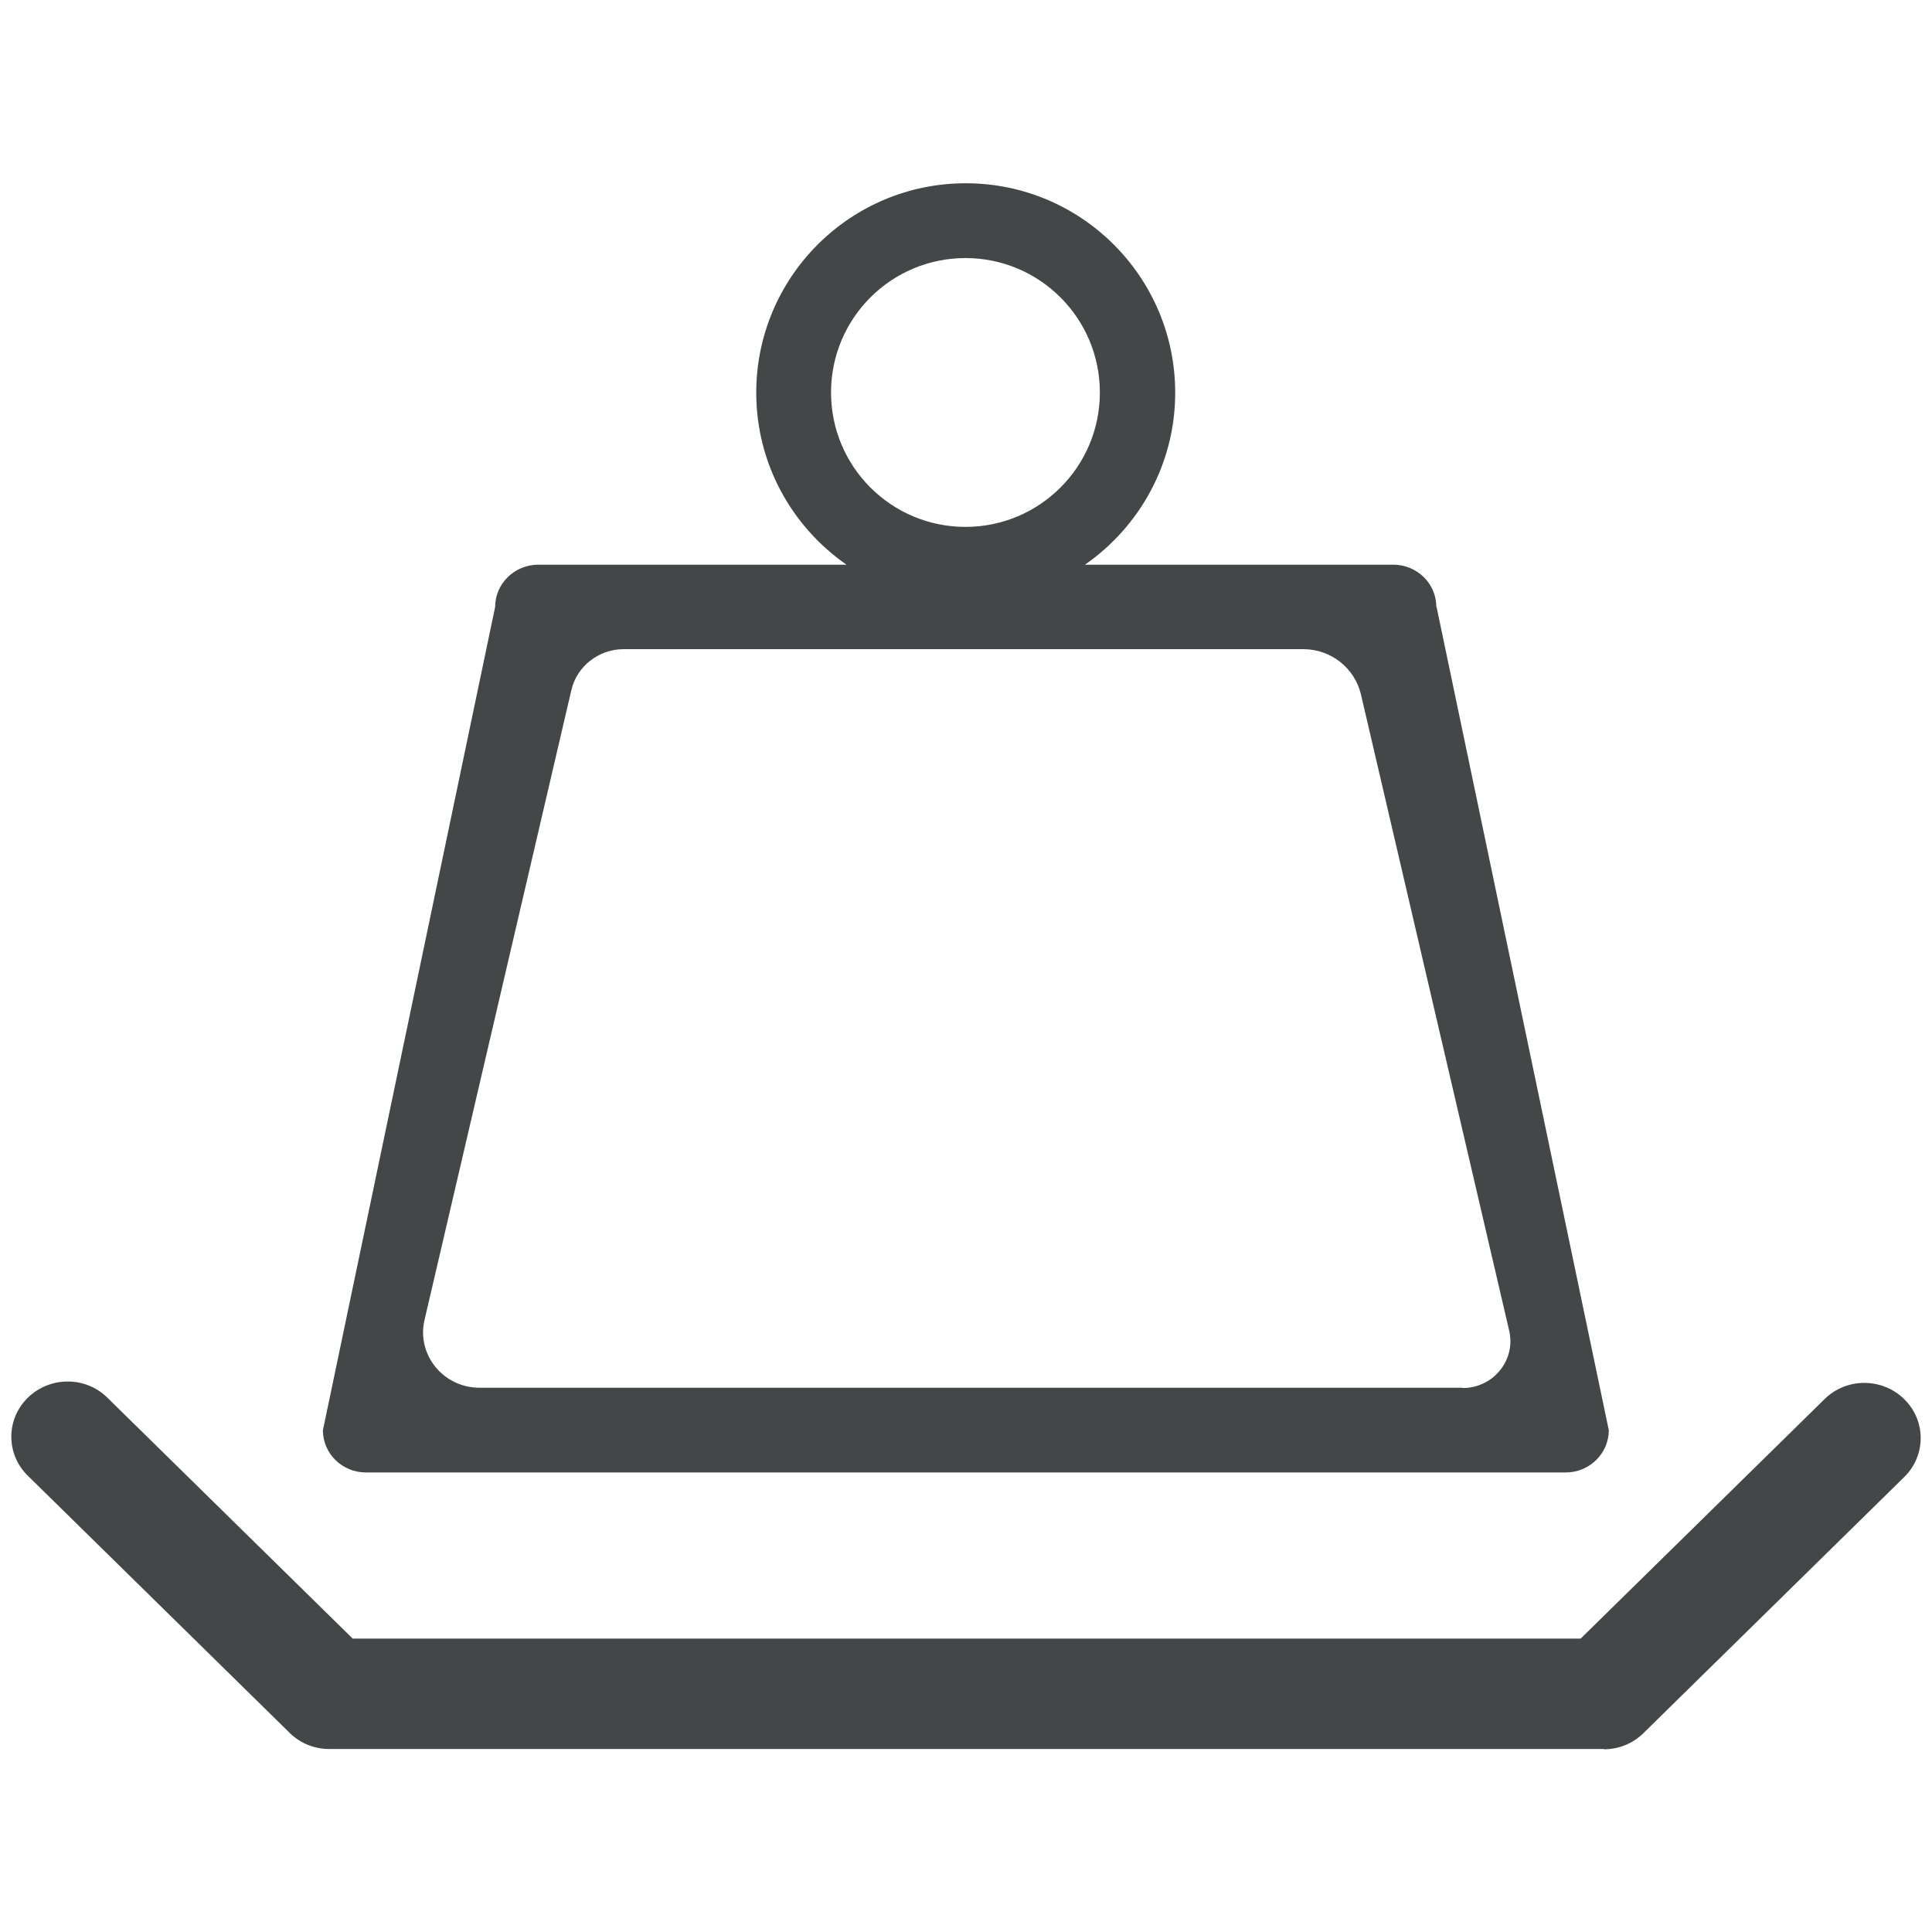
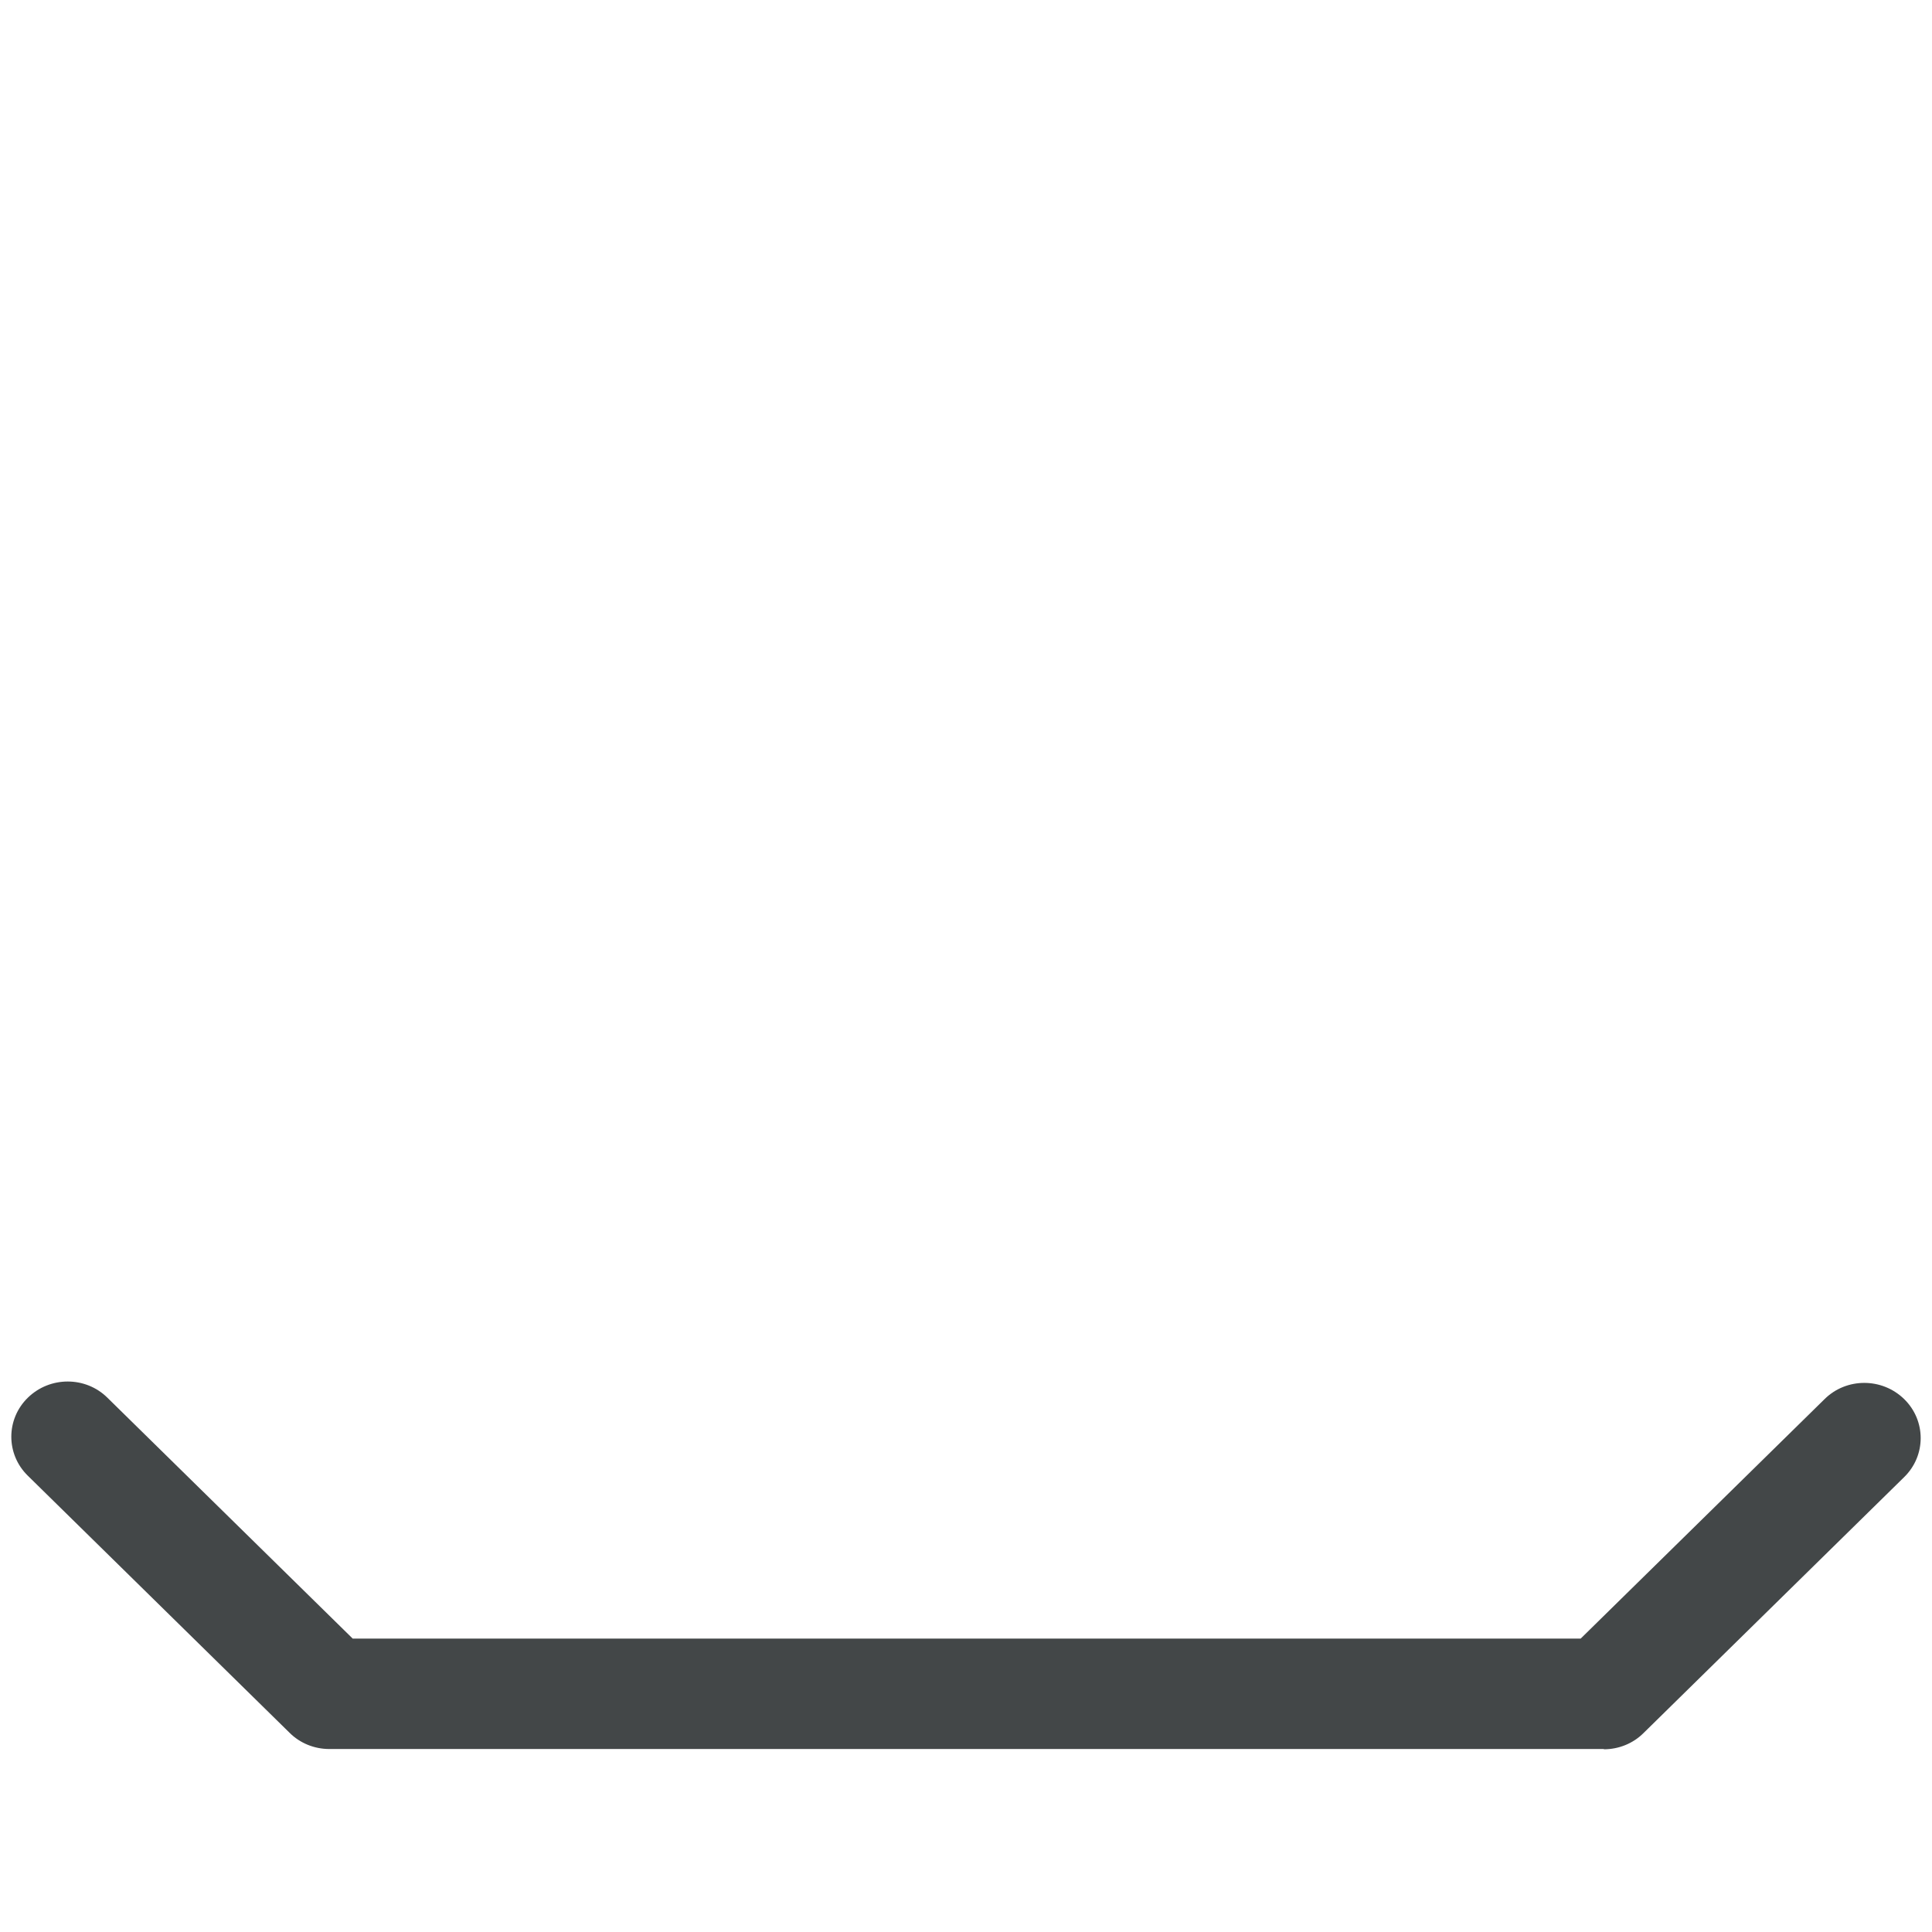
<svg xmlns="http://www.w3.org/2000/svg" id="Calque_1" data-name="Calque 1" viewBox="0 0 70 70">
  <defs>
    <style>
      .cls-1 {
        fill: none;
      }

      .cls-2 {
        fill: #434748;
      }

      .cls-3 {
        clip-path: url(#clippath-1);
      }

      .cls-4 {
        clip-path: url(#clippath);
      }
    </style>
    <clipPath id="clippath">
      <rect class="cls-1" width="70" height="70" />
    </clipPath>
    <clipPath id="clippath-1">
      <rect class="cls-1" width="70" height="70" />
    </clipPath>
  </defs>
  <g class="cls-4">
    <g class="cls-3">
-       <path class="cls-2" d="M52.04,21.99c0-.85-.7-1.53-1.56-1.53h-11.17c1.97-1.37,3.27-3.65,3.27-6.23,0-4.19-3.4-7.59-7.59-7.59s-7.59,3.4-7.59,7.59c0,2.58,1.3,4.86,3.27,6.23h-11.17c-.86,0-1.56.69-1.56,1.53l-6.24,29.83c0,.85.7,1.53,1.56,1.53h43.47c.86,0,1.56-.69,1.56-1.53l-6.24-29.83ZM34.98,9.35c2.69,0,4.87,2.18,4.87,4.87s-2.18,4.87-4.87,4.87-4.87-2.18-4.87-4.87,2.18-4.87,4.87-4.87M52.99,50.28H17.37c-1.31,0-2.28-1.2-1.99-2.45l5.32-22.82c.2-.87.99-1.49,1.9-1.49h24.62c1,0,1.86.68,2.09,1.64l5.37,23.05c.25,1.06-.57,2.08-1.68,2.08" />
      <path class="cls-2" d="M58.11,63.37H11.93c-.54,0-1.06-.21-1.44-.59L1.01,53.47c-.8-.78-.8-2.05,0-2.83.8-.78,2.09-.78,2.88,0l8.89,8.73h44.49l8.84-8.68c.79-.78,2.08-.78,2.88,0,.8.78.8,2.05,0,2.83l-9.44,9.27c-.38.38-.9.59-1.44.59" />
    </g>
  </g>
</svg>